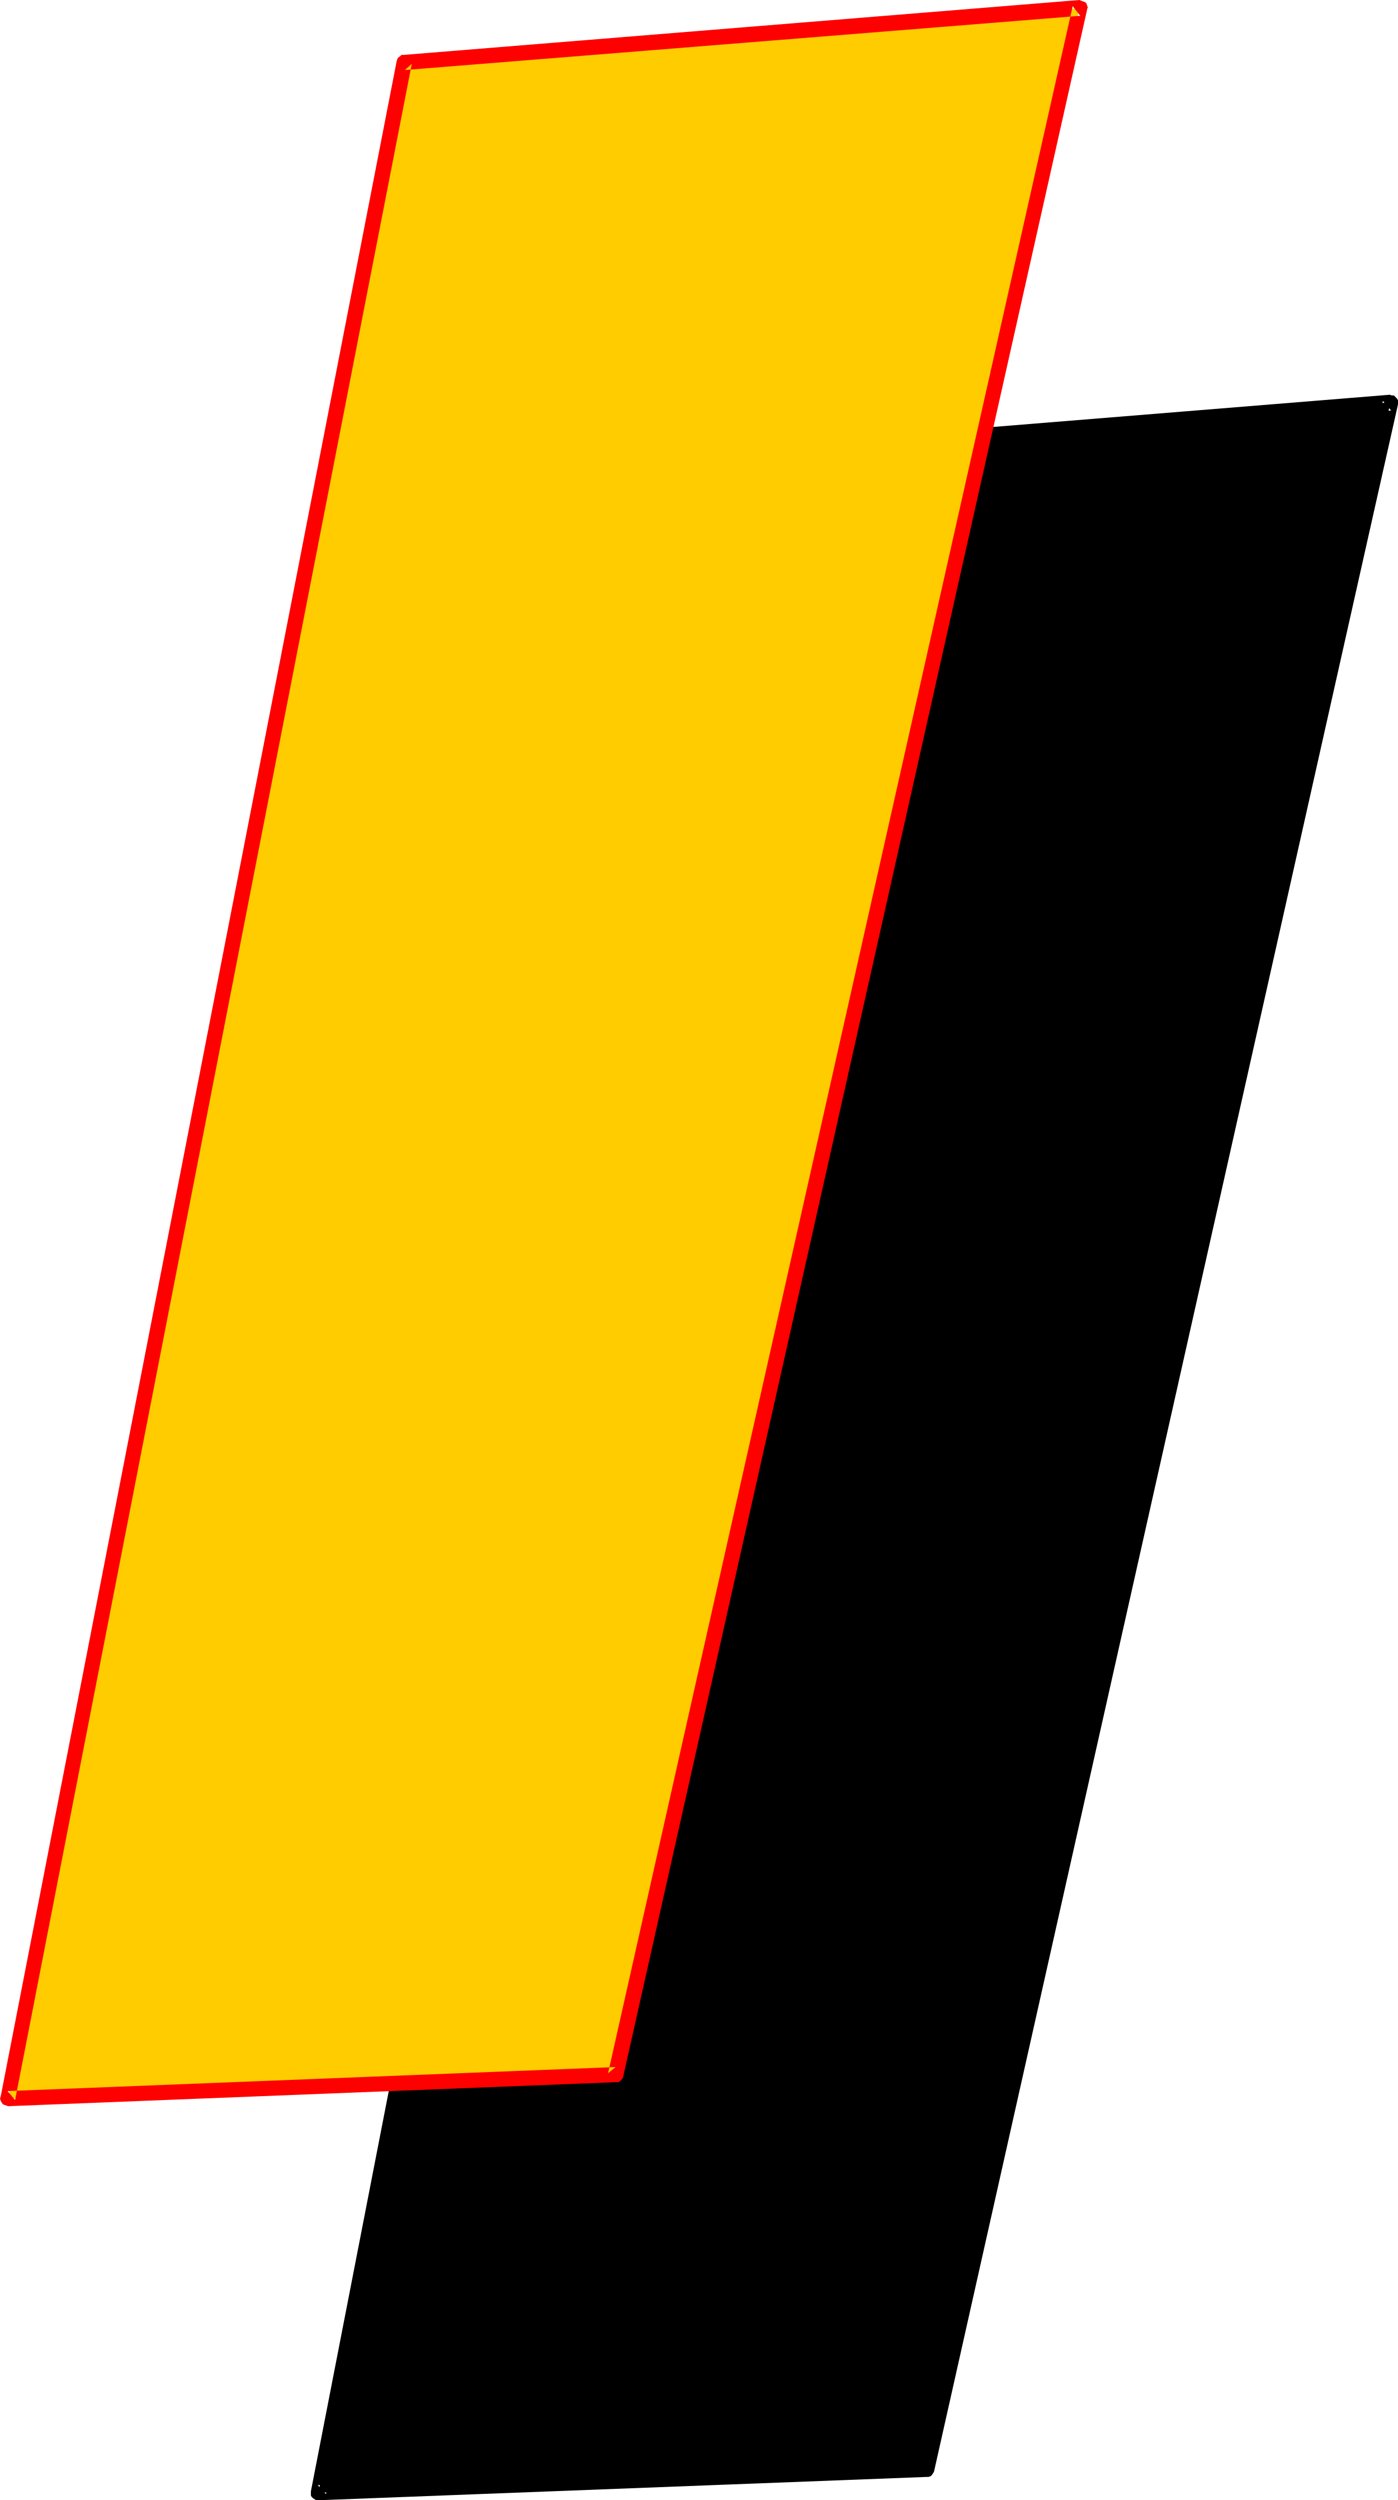
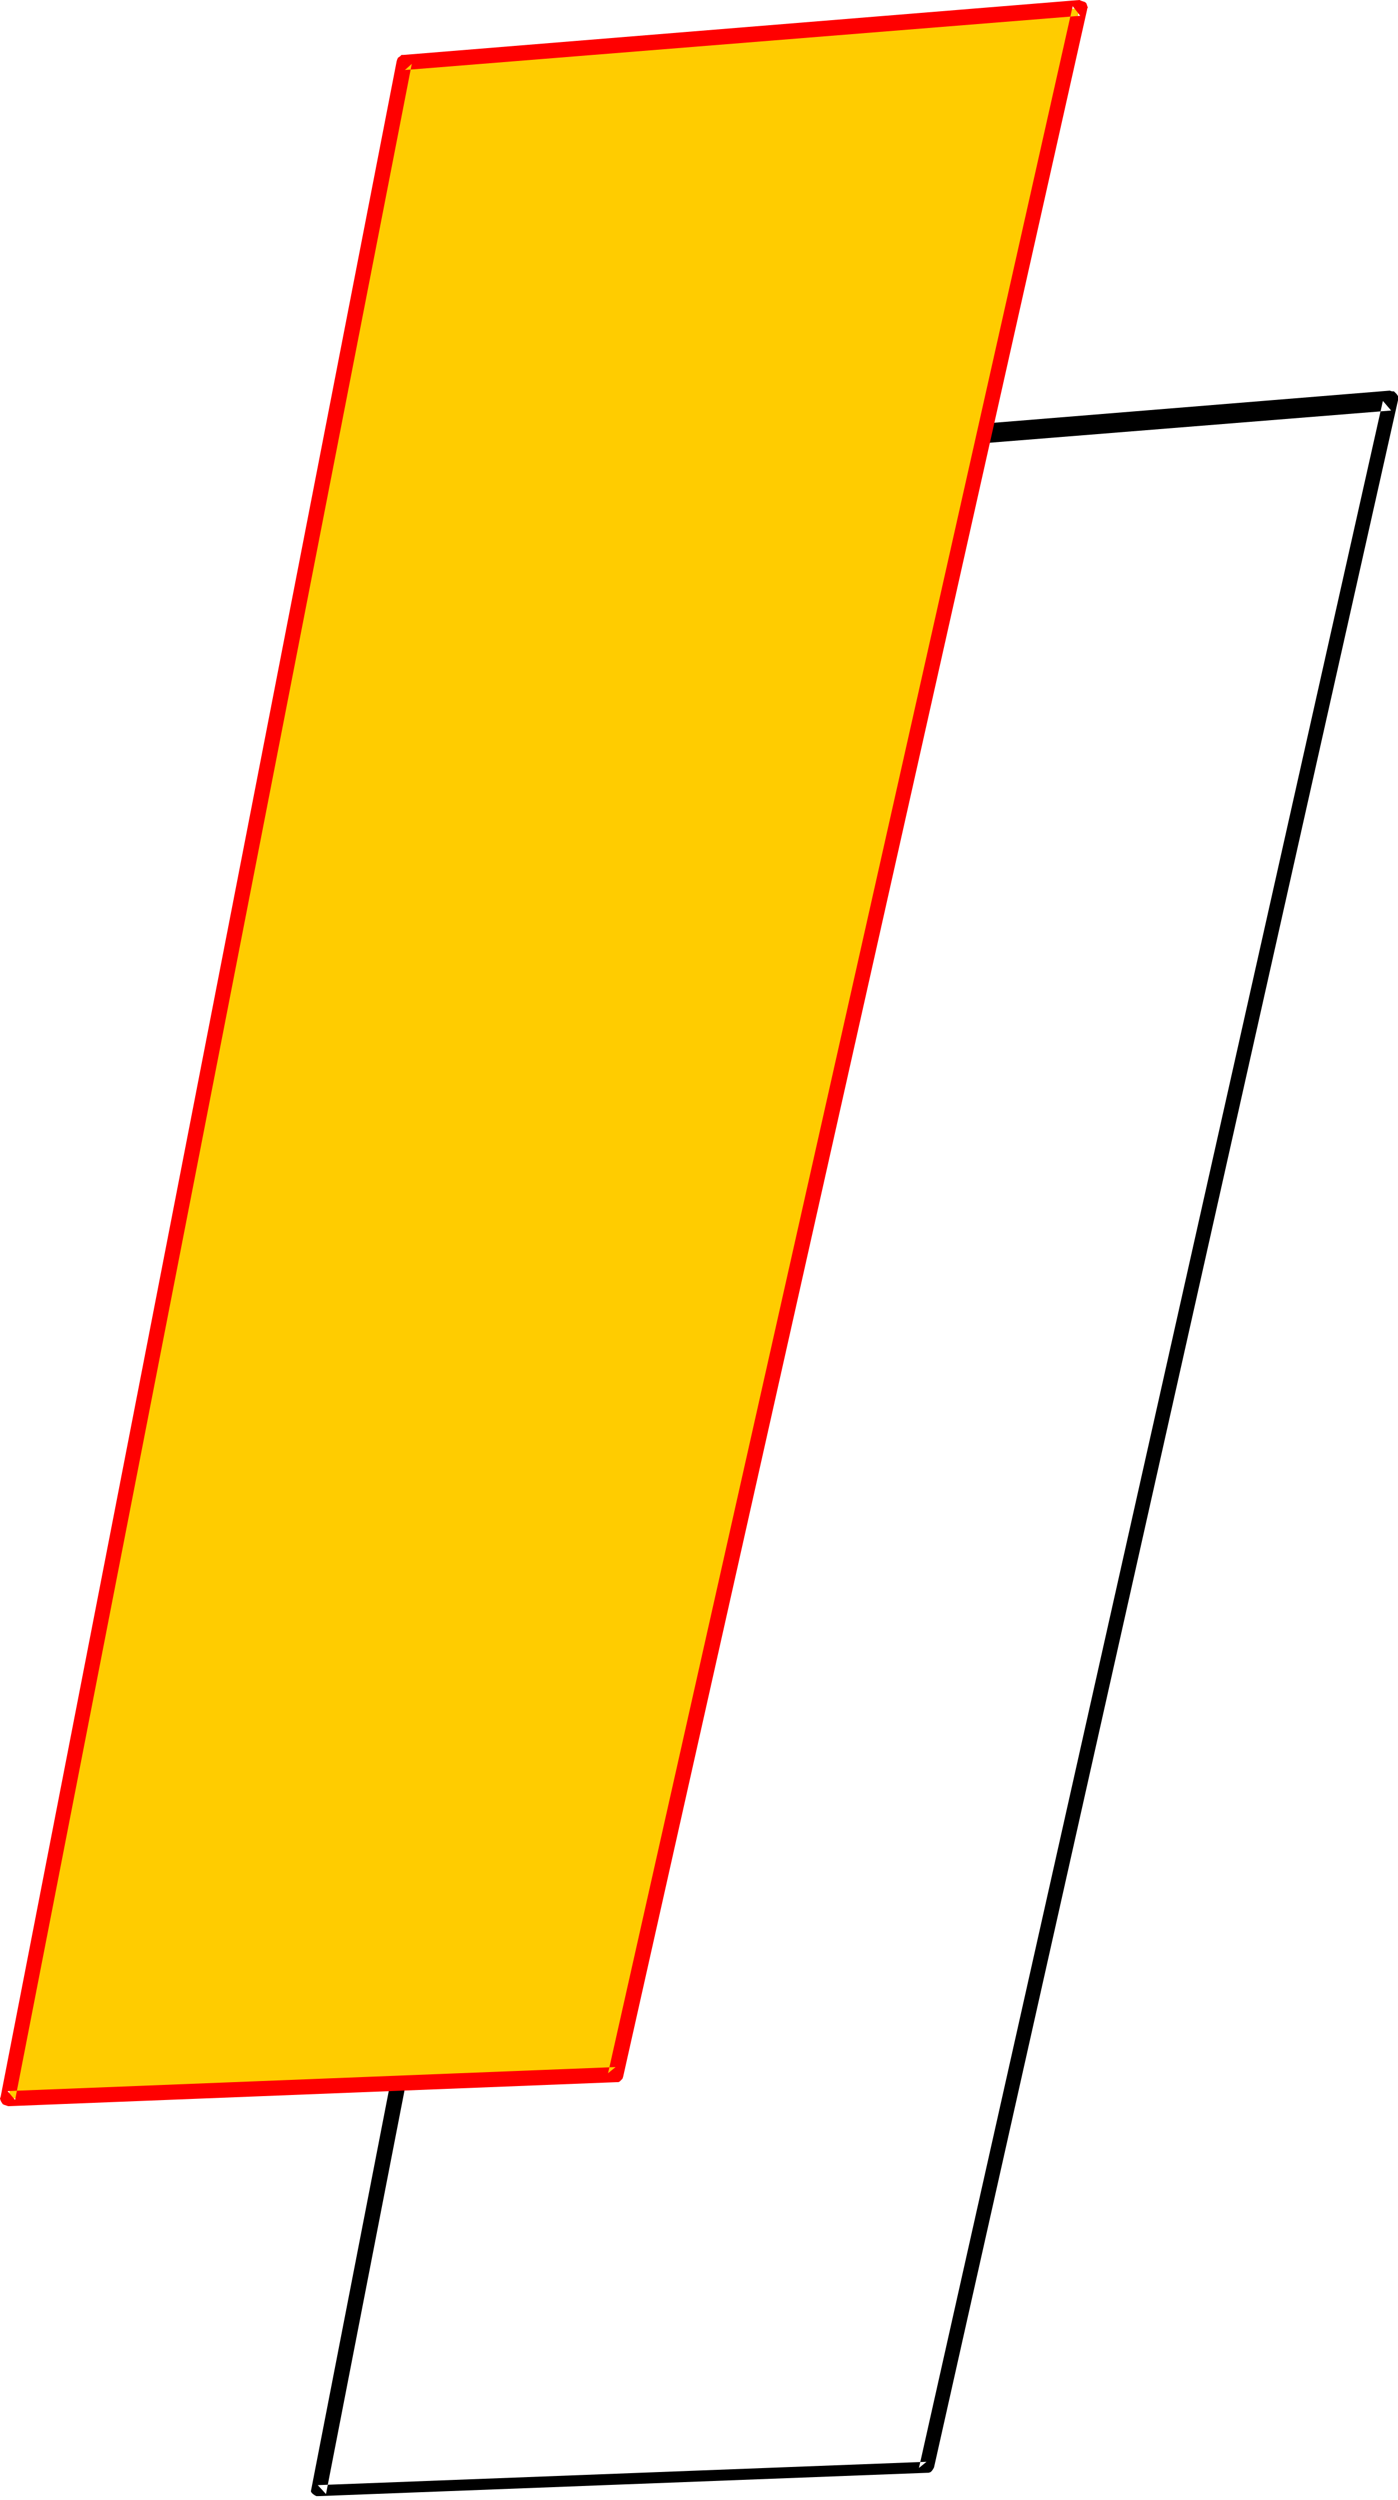
<svg xmlns="http://www.w3.org/2000/svg" xmlns:ns1="http://sodipodi.sourceforge.net/DTD/sodipodi-0.dtd" xmlns:ns2="http://www.inkscape.org/namespaces/inkscape" version="1.0" width="87.098mm" height="155.711mm" id="svg4" ns1:docname="Loony Italic L 2.wmf">
  <ns1:namedview id="namedview4" pagecolor="#ffffff" bordercolor="#000000" borderopacity="0.25" ns2:showpageshadow="2" ns2:pageopacity="0.0" ns2:pagecheckerboard="0" ns2:deskcolor="#d1d1d1" ns2:document-units="mm" />
  <defs id="defs1">
    <pattern id="WMFhbasepattern" patternUnits="userSpaceOnUse" width="6" height="6" x="0" y="0" />
  </defs>
-   <path style="fill:#000000;fill-opacity:1;fill-rule:evenodd;stroke:none" d="M 168.23,107.62 327.41,94.692 218.166,581.243 74.984,586.737 Z" id="path1" />
-   <path style="fill:#000000;fill-opacity:1;fill-rule:evenodd;stroke:none" d="m 170.008,107.943 -1.616,1.454 159.18,-12.766 -1.939,-2.262 -109.245,486.551 1.778,-1.454 -143.343,5.494 1.939,2.101 93.246,-479.118 -3.555,-0.646 -93.246,479.118 v 0.485 0.485 l 0.162,0.323 0.323,0.323 0.485,0.323 0.323,0.162 h 0.485 l 143.343,-5.494 h 0.323 l 0.485,-0.162 0.323,-0.323 0.323,-0.485 0.162,-0.323 109.245,-486.551 v -0.162 -0.323 -0.485 l -0.323,-0.485 -0.323,-0.323 -0.323,-0.323 h -0.485 l -0.485,-0.162 -159.18,12.927 h -0.485 l -0.323,0.323 -0.323,0.323 -0.323,0.323 -0.162,0.485 z" id="path2" />
+   <path style="fill:#000000;fill-opacity:1;fill-rule:evenodd;stroke:none" d="m 170.008,107.943 -1.616,1.454 159.18,-12.766 -1.939,-2.262 -109.245,486.551 1.778,-1.454 -143.343,5.494 1.939,2.101 93.246,-479.118 -3.555,-0.646 -93.246,479.118 l 0.162,0.323 0.323,0.323 0.485,0.323 0.323,0.162 h 0.485 l 143.343,-5.494 h 0.323 l 0.485,-0.162 0.323,-0.323 0.323,-0.485 0.162,-0.323 109.245,-486.551 v -0.162 -0.323 -0.485 l -0.323,-0.485 -0.323,-0.323 -0.323,-0.323 h -0.485 l -0.485,-0.162 -159.18,12.927 h -0.485 l -0.323,0.323 -0.323,0.323 -0.323,0.323 -0.162,0.485 z" id="path2" />
  <path style="fill:#ffcc00;fill-opacity:1;fill-rule:evenodd;stroke:none" d="M 95.185,14.705 254.204,1.939 144.959,488.328 1.939,493.984 Z" id="path3" />
  <path style="fill:#ff0000;fill-opacity:1;fill-rule:evenodd;stroke:none" d="M 96.963,15.028 95.347,16.482 254.365,3.717 252.588,1.454 143.181,488.005 144.959,486.551 1.778,492.207 3.555,494.307 96.963,15.028 93.407,14.382 0.162,493.499 0,493.984 l 0.162,0.485 0.162,0.323 0.323,0.485 0.323,0.162 0.485,0.162 0.485,0.162 143.181,-5.656 h 0.485 l 0.323,-0.162 0.323,-0.323 0.323,-0.323 0.162,-0.485 L 255.981,2.262 V 2.101 l 0.162,-0.323 -0.162,-0.485 L 255.82,0.808 255.497,0.485 255.012,0.323 254.527,0.162 254.204,0 95.023,12.927 h -0.485 l -0.323,0.323 -0.485,0.323 -0.162,0.323 -0.162,0.485 z" id="path4" />
</svg>